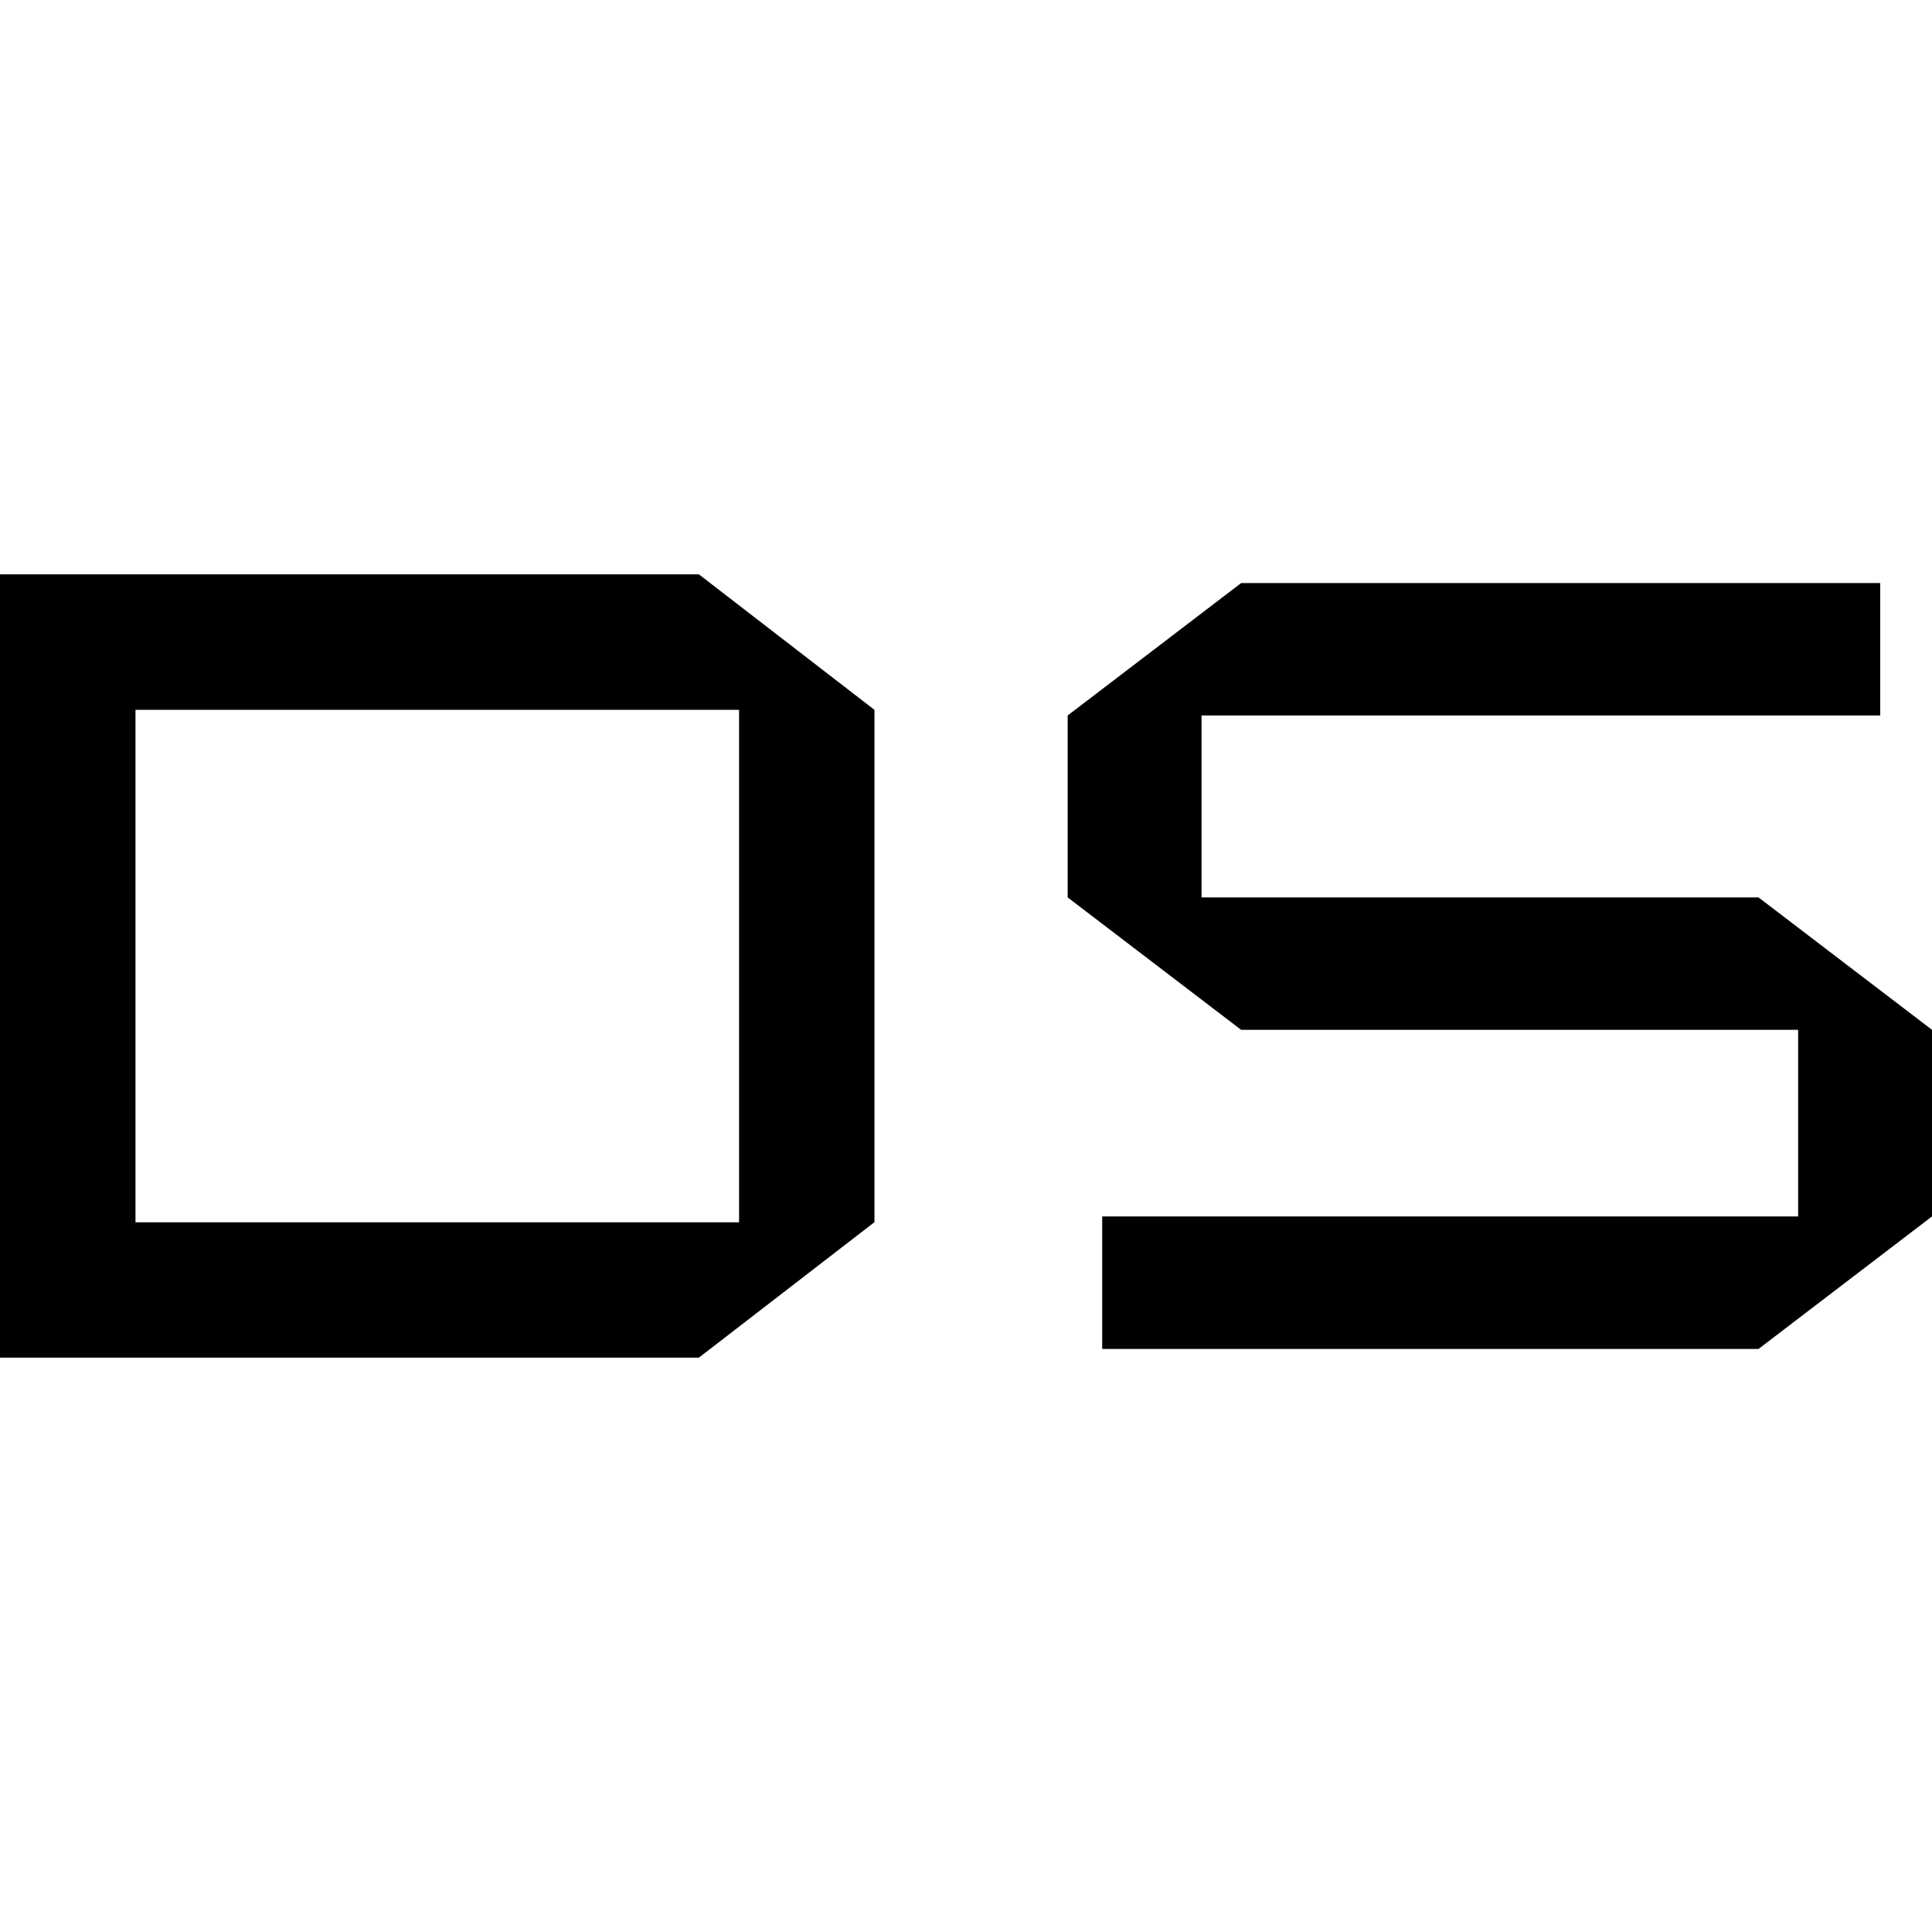
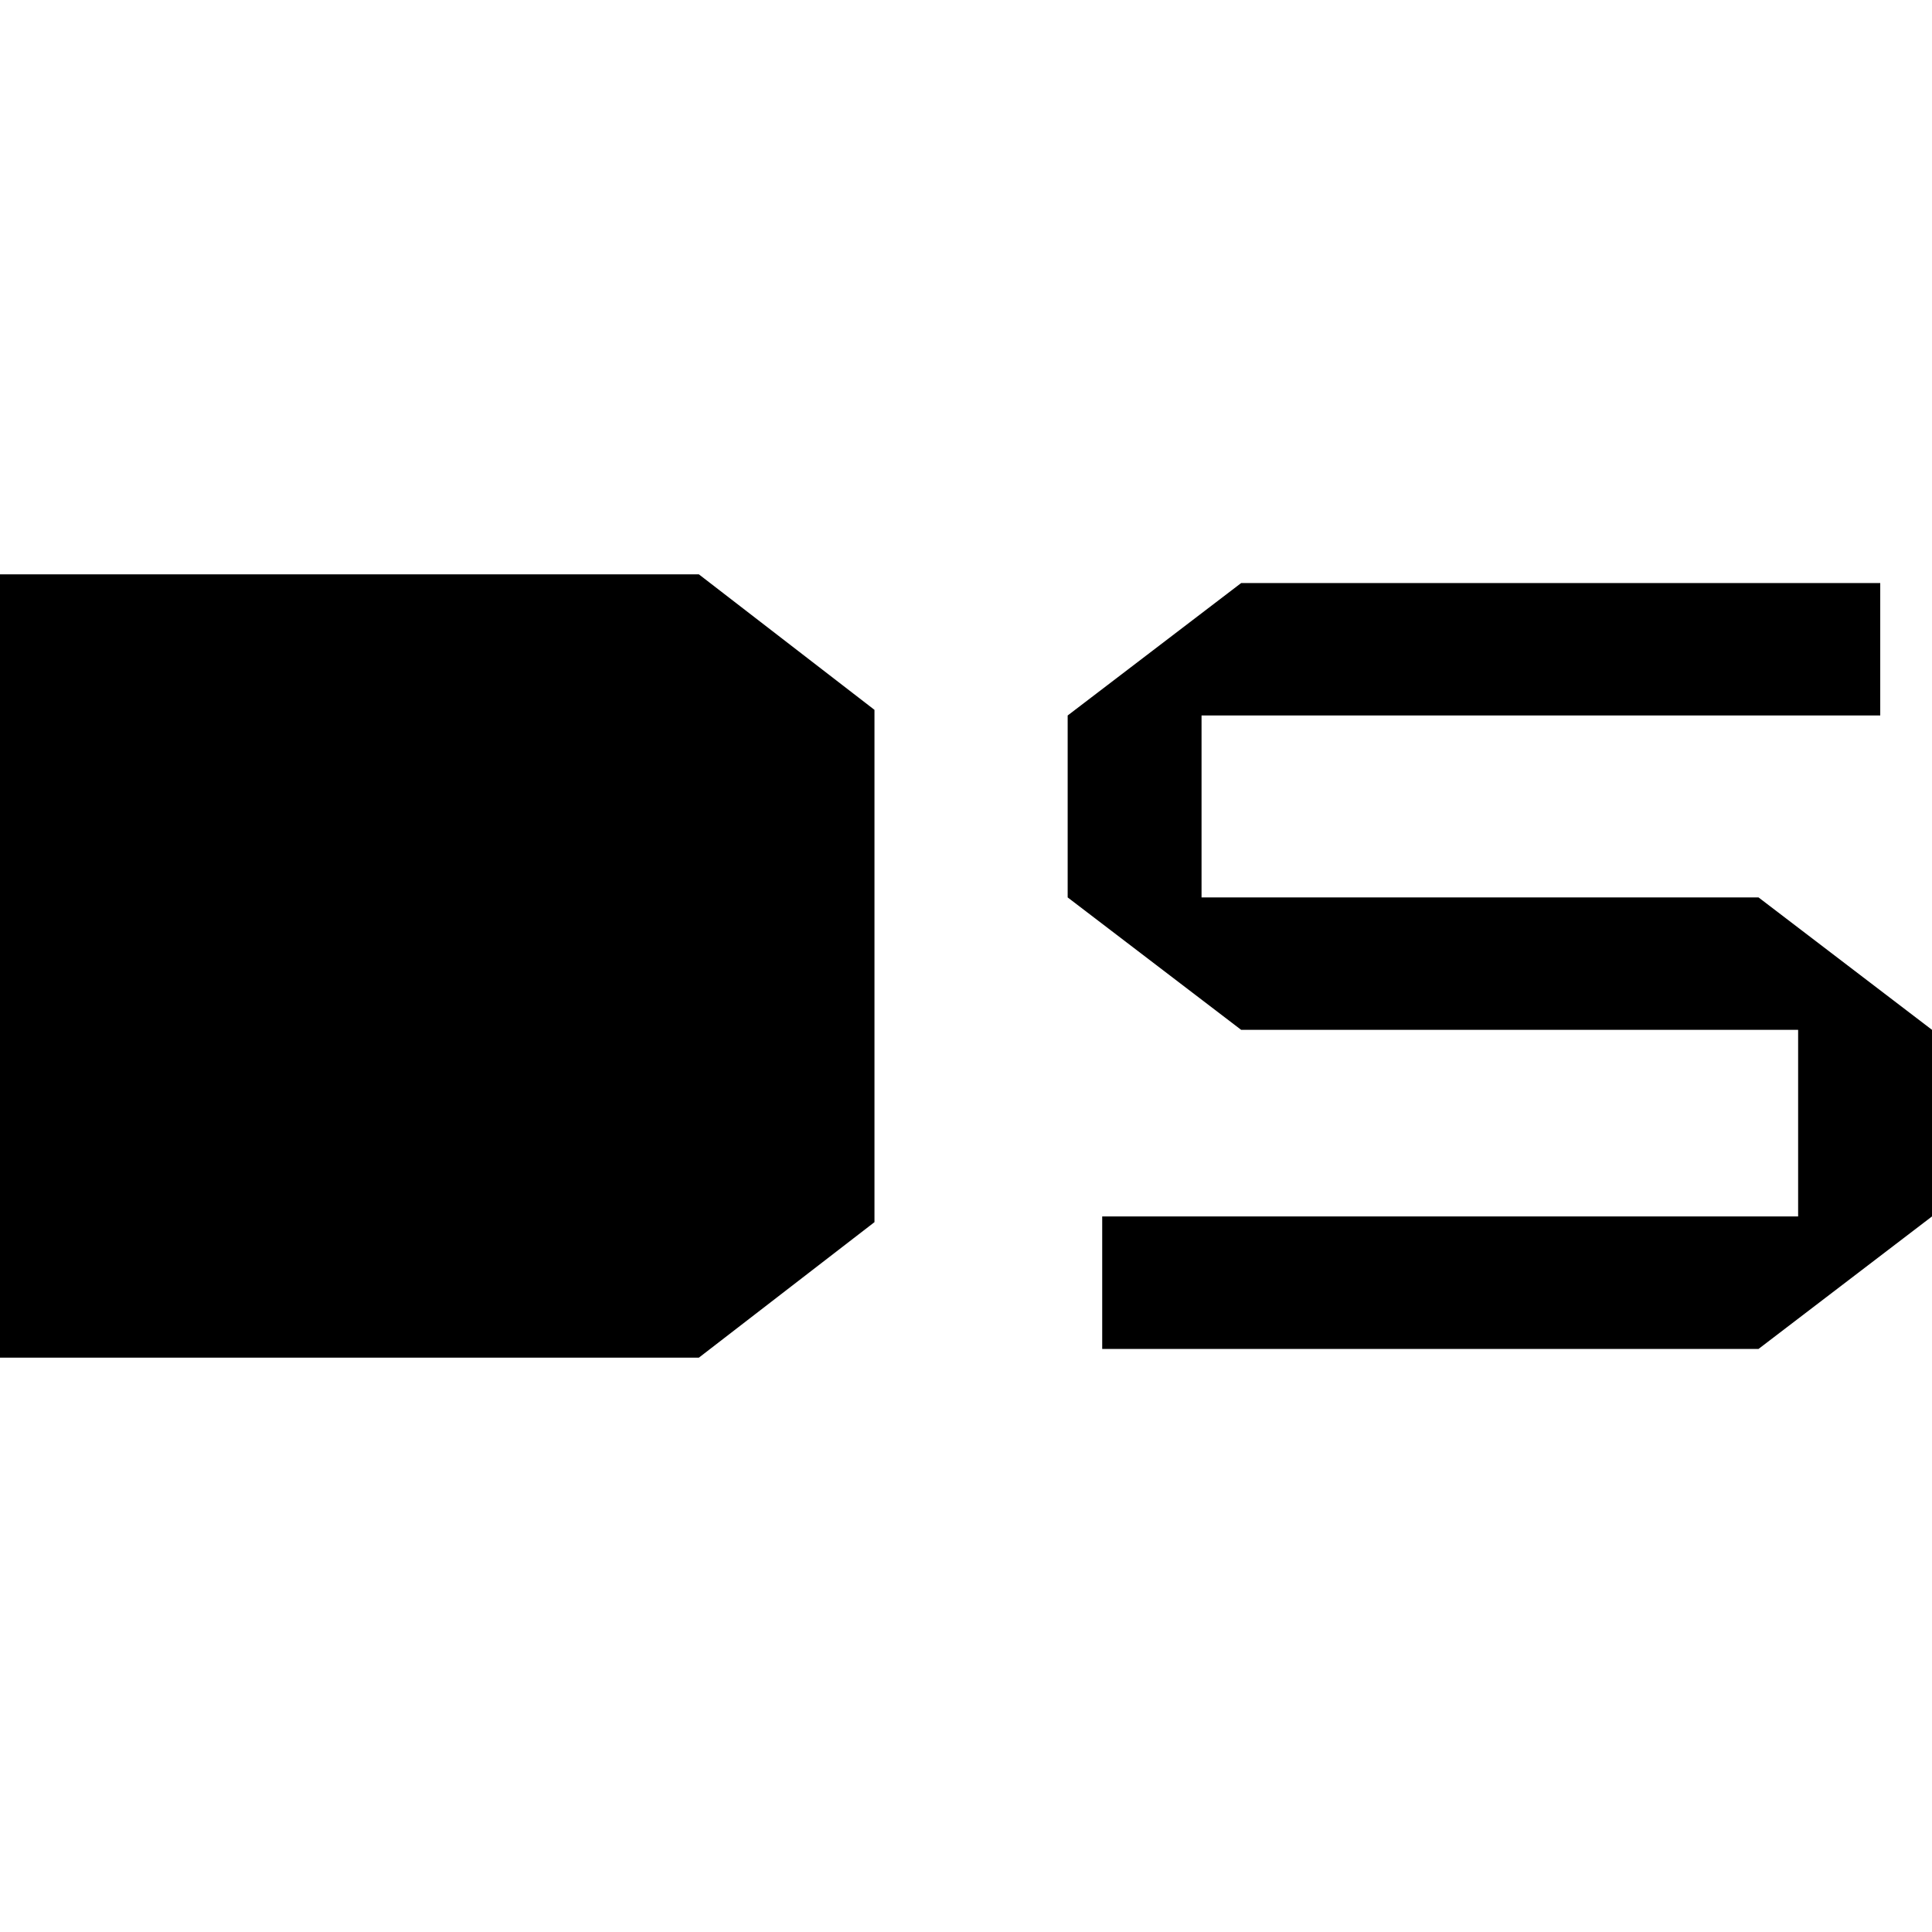
<svg xmlns="http://www.w3.org/2000/svg" role="img" viewBox="0 0 24 24">
  <title>DataStax</title>
-   <path d="M10.863 8.818v6.364l-2.181 1.683H0v-9.73h8.682l2.181 1.683Zm-9.18 6.366h7.498V8.818H1.683v6.366Zm13.243-6.296v2.26h6.919L24 12.793v2.318l-2.155 1.646h-8.153v-1.646h8.645v-2.318h-6.919l-2.155-1.645v-2.26l2.155-1.645h7.939v1.645h-8.431Z" />
+   <path d="M10.863 8.818v6.364l-2.181 1.683H0v-9.73h8.682l2.181 1.683Zm-9.18 6.366h7.498H1.683v6.366Zm13.243-6.296v2.26h6.919L24 12.793v2.318l-2.155 1.646h-8.153v-1.646h8.645v-2.318h-6.919l-2.155-1.645v-2.26l2.155-1.645h7.939v1.645h-8.431Z" />
</svg>